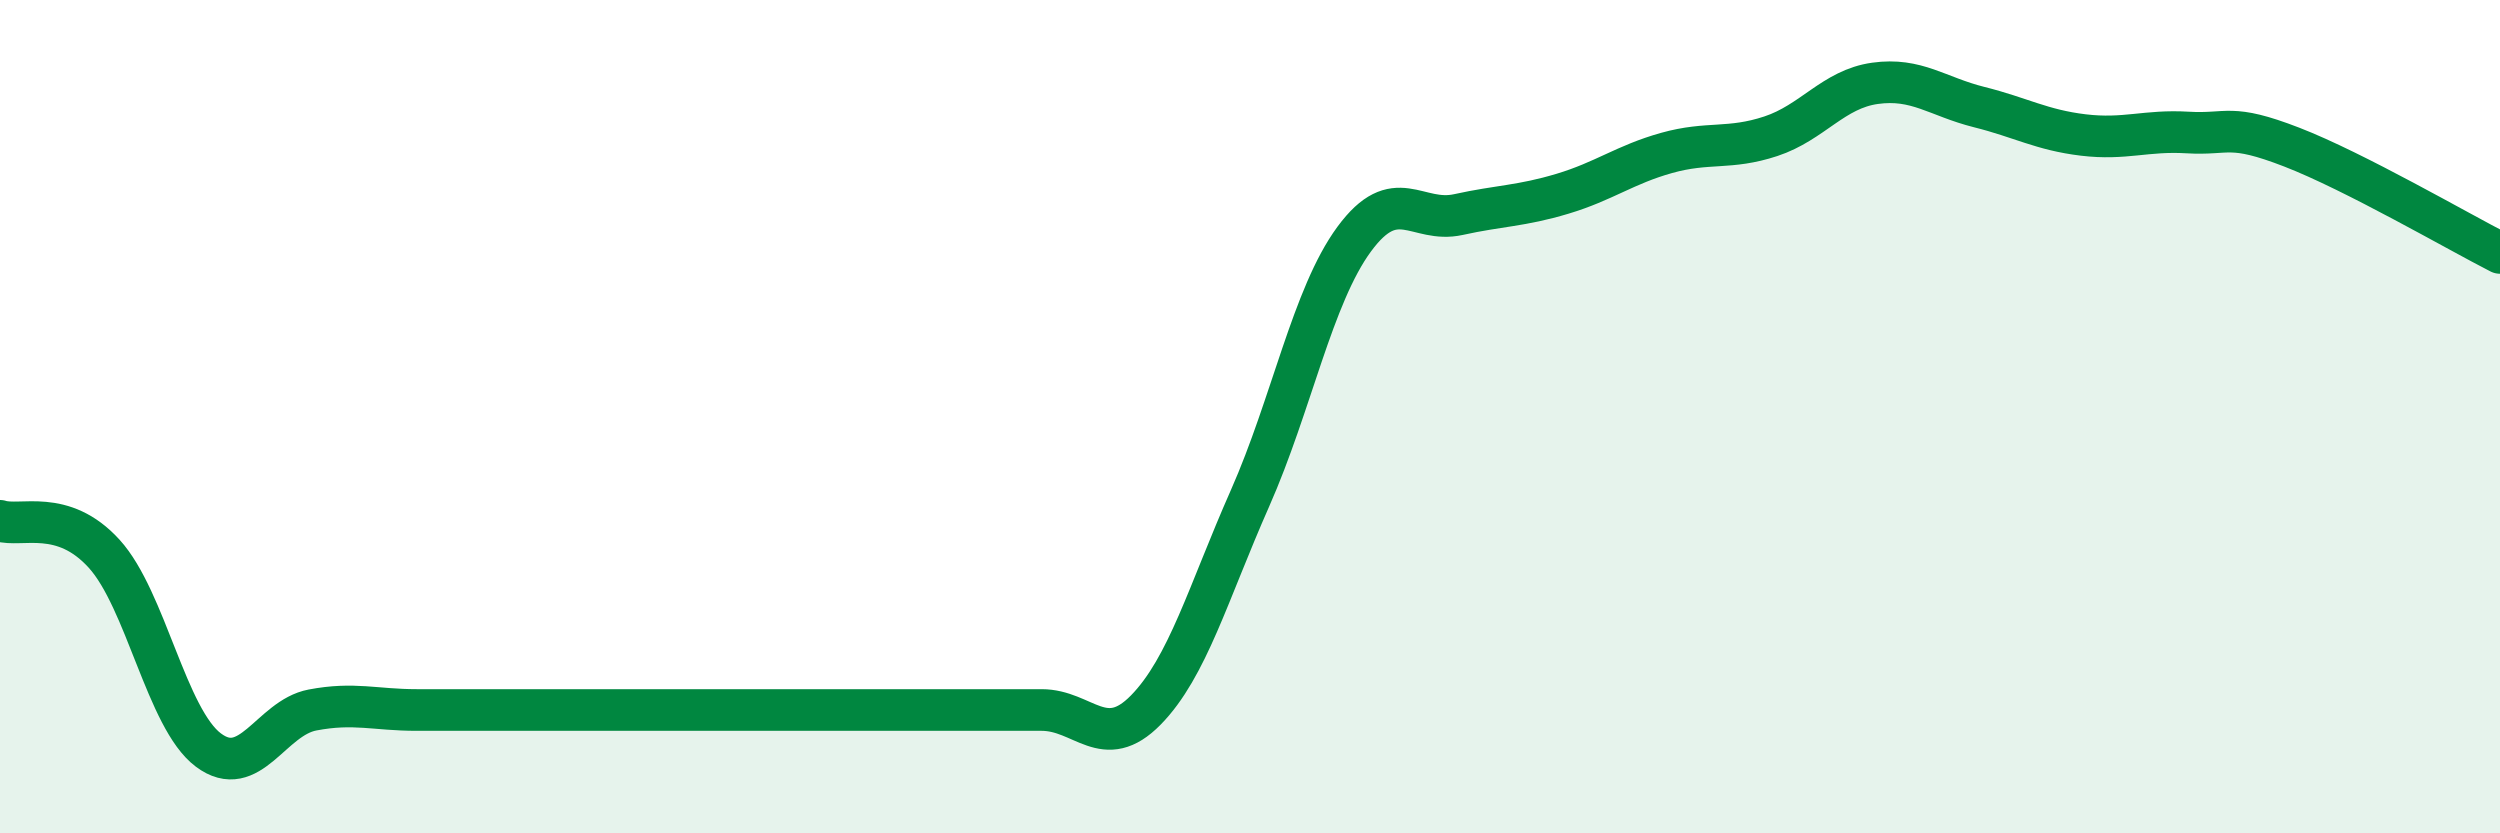
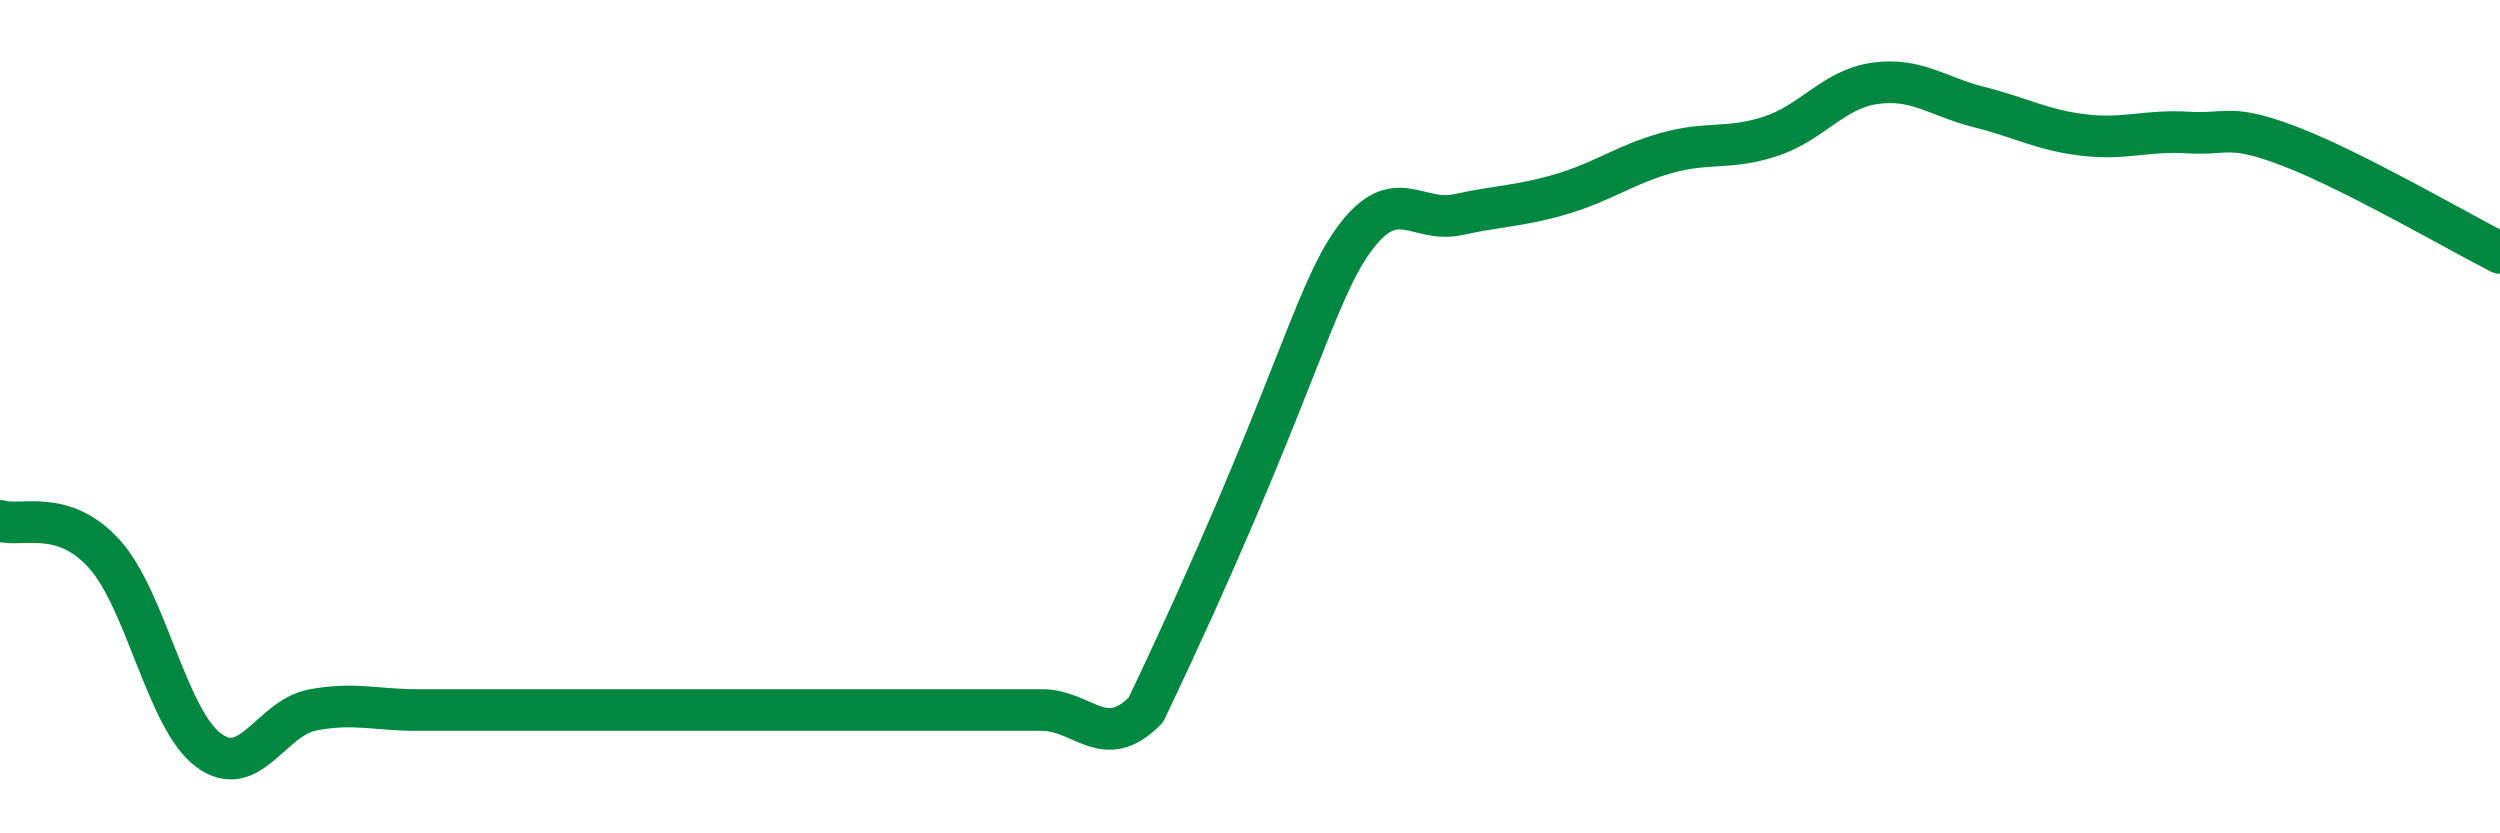
<svg xmlns="http://www.w3.org/2000/svg" width="60" height="20" viewBox="0 0 60 20">
-   <path d="M 0,12.5 C 0.5,12.66 1.5,12.19 2.5,13.29 C 3.5,14.39 4,17.25 5,18 C 6,18.75 6.5,17.23 7.5,17.04 C 8.5,16.85 9,17.04 10,17.04 C 11,17.04 11.5,17.04 12.5,17.04 C 13.5,17.04 14,17.04 15,17.04 C 16,17.04 16.5,17.04 17.5,17.04 C 18.5,17.04 19,17.04 20,17.04 C 21,17.04 21.5,17.04 22.5,17.04 C 23.5,17.04 24,17.04 25,17.04 C 26,17.04 26.5,18.06 27.5,17.04 C 28.5,16.02 29,14.22 30,11.96 C 31,9.7 31.5,7.1 32.5,5.74 C 33.5,4.38 34,5.37 35,5.15 C 36,4.93 36.5,4.95 37.5,4.65 C 38.5,4.35 39,3.95 40,3.67 C 41,3.39 41.5,3.6 42.5,3.27 C 43.5,2.94 44,2.14 45,2 C 46,1.86 46.5,2.32 47.5,2.57 C 48.5,2.82 49,3.12 50,3.24 C 51,3.36 51.5,3.12 52.5,3.18 C 53.5,3.24 53.5,2.95 55,3.53 C 56.5,4.11 59,5.56 60,6.07L60 20L0 20Z" fill="#008740" opacity="0.1" stroke-linecap="round" stroke-linejoin="round" />
-   <path d="M 0,12.5 C 0.5,12.66 1.5,12.19 2.5,13.29 C 3.5,14.39 4,17.25 5,18 C 6,18.75 6.5,17.23 7.5,17.04 C 8.5,16.85 9,17.04 10,17.04 C 11,17.04 11.5,17.04 12.5,17.04 C 13.5,17.04 14,17.04 15,17.04 C 16,17.04 16.5,17.04 17.5,17.04 C 18.5,17.04 19,17.04 20,17.04 C 21,17.04 21.5,17.04 22.5,17.04 C 23.5,17.04 24,17.04 25,17.04 C 26,17.04 26.5,18.06 27.5,17.04 C 28.5,16.02 29,14.22 30,11.96 C 31,9.7 31.5,7.1 32.5,5.74 C 33.5,4.38 34,5.37 35,5.15 C 36,4.93 36.5,4.95 37.5,4.65 C 38.5,4.35 39,3.95 40,3.67 C 41,3.39 41.5,3.6 42.5,3.27 C 43.5,2.94 44,2.14 45,2 C 46,1.86 46.5,2.32 47.5,2.57 C 48.5,2.82 49,3.12 50,3.24 C 51,3.36 51.5,3.12 52.5,3.18 C 53.5,3.24 53.5,2.95 55,3.53 C 56.5,4.11 59,5.56 60,6.07" stroke="#008740" stroke-width="1" fill="none" stroke-linecap="round" stroke-linejoin="round" />
+   <path d="M 0,12.5 C 0.5,12.66 1.5,12.19 2.5,13.29 C 3.5,14.39 4,17.25 5,18 C 6,18.75 6.5,17.23 7.5,17.04 C 8.5,16.85 9,17.04 10,17.04 C 11,17.04 11.5,17.04 12.5,17.04 C 13.5,17.04 14,17.04 15,17.04 C 16,17.04 16.5,17.04 17.5,17.04 C 18.5,17.04 19,17.04 20,17.04 C 21,17.04 21.5,17.04 22.5,17.04 C 23.5,17.04 24,17.04 25,17.04 C 26,17.04 26.5,18.06 27.5,17.04 C 31,9.7 31.5,7.1 32.5,5.74 C 33.5,4.38 34,5.37 35,5.15 C 36,4.93 36.5,4.95 37.5,4.65 C 38.5,4.35 39,3.95 40,3.67 C 41,3.39 41.5,3.6 42.5,3.27 C 43.5,2.94 44,2.14 45,2 C 46,1.86 46.5,2.32 47.5,2.57 C 48.5,2.82 49,3.12 50,3.24 C 51,3.36 51.5,3.12 52.5,3.18 C 53.5,3.24 53.5,2.95 55,3.53 C 56.5,4.11 59,5.56 60,6.07" stroke="#008740" stroke-width="1" fill="none" stroke-linecap="round" stroke-linejoin="round" />
</svg>